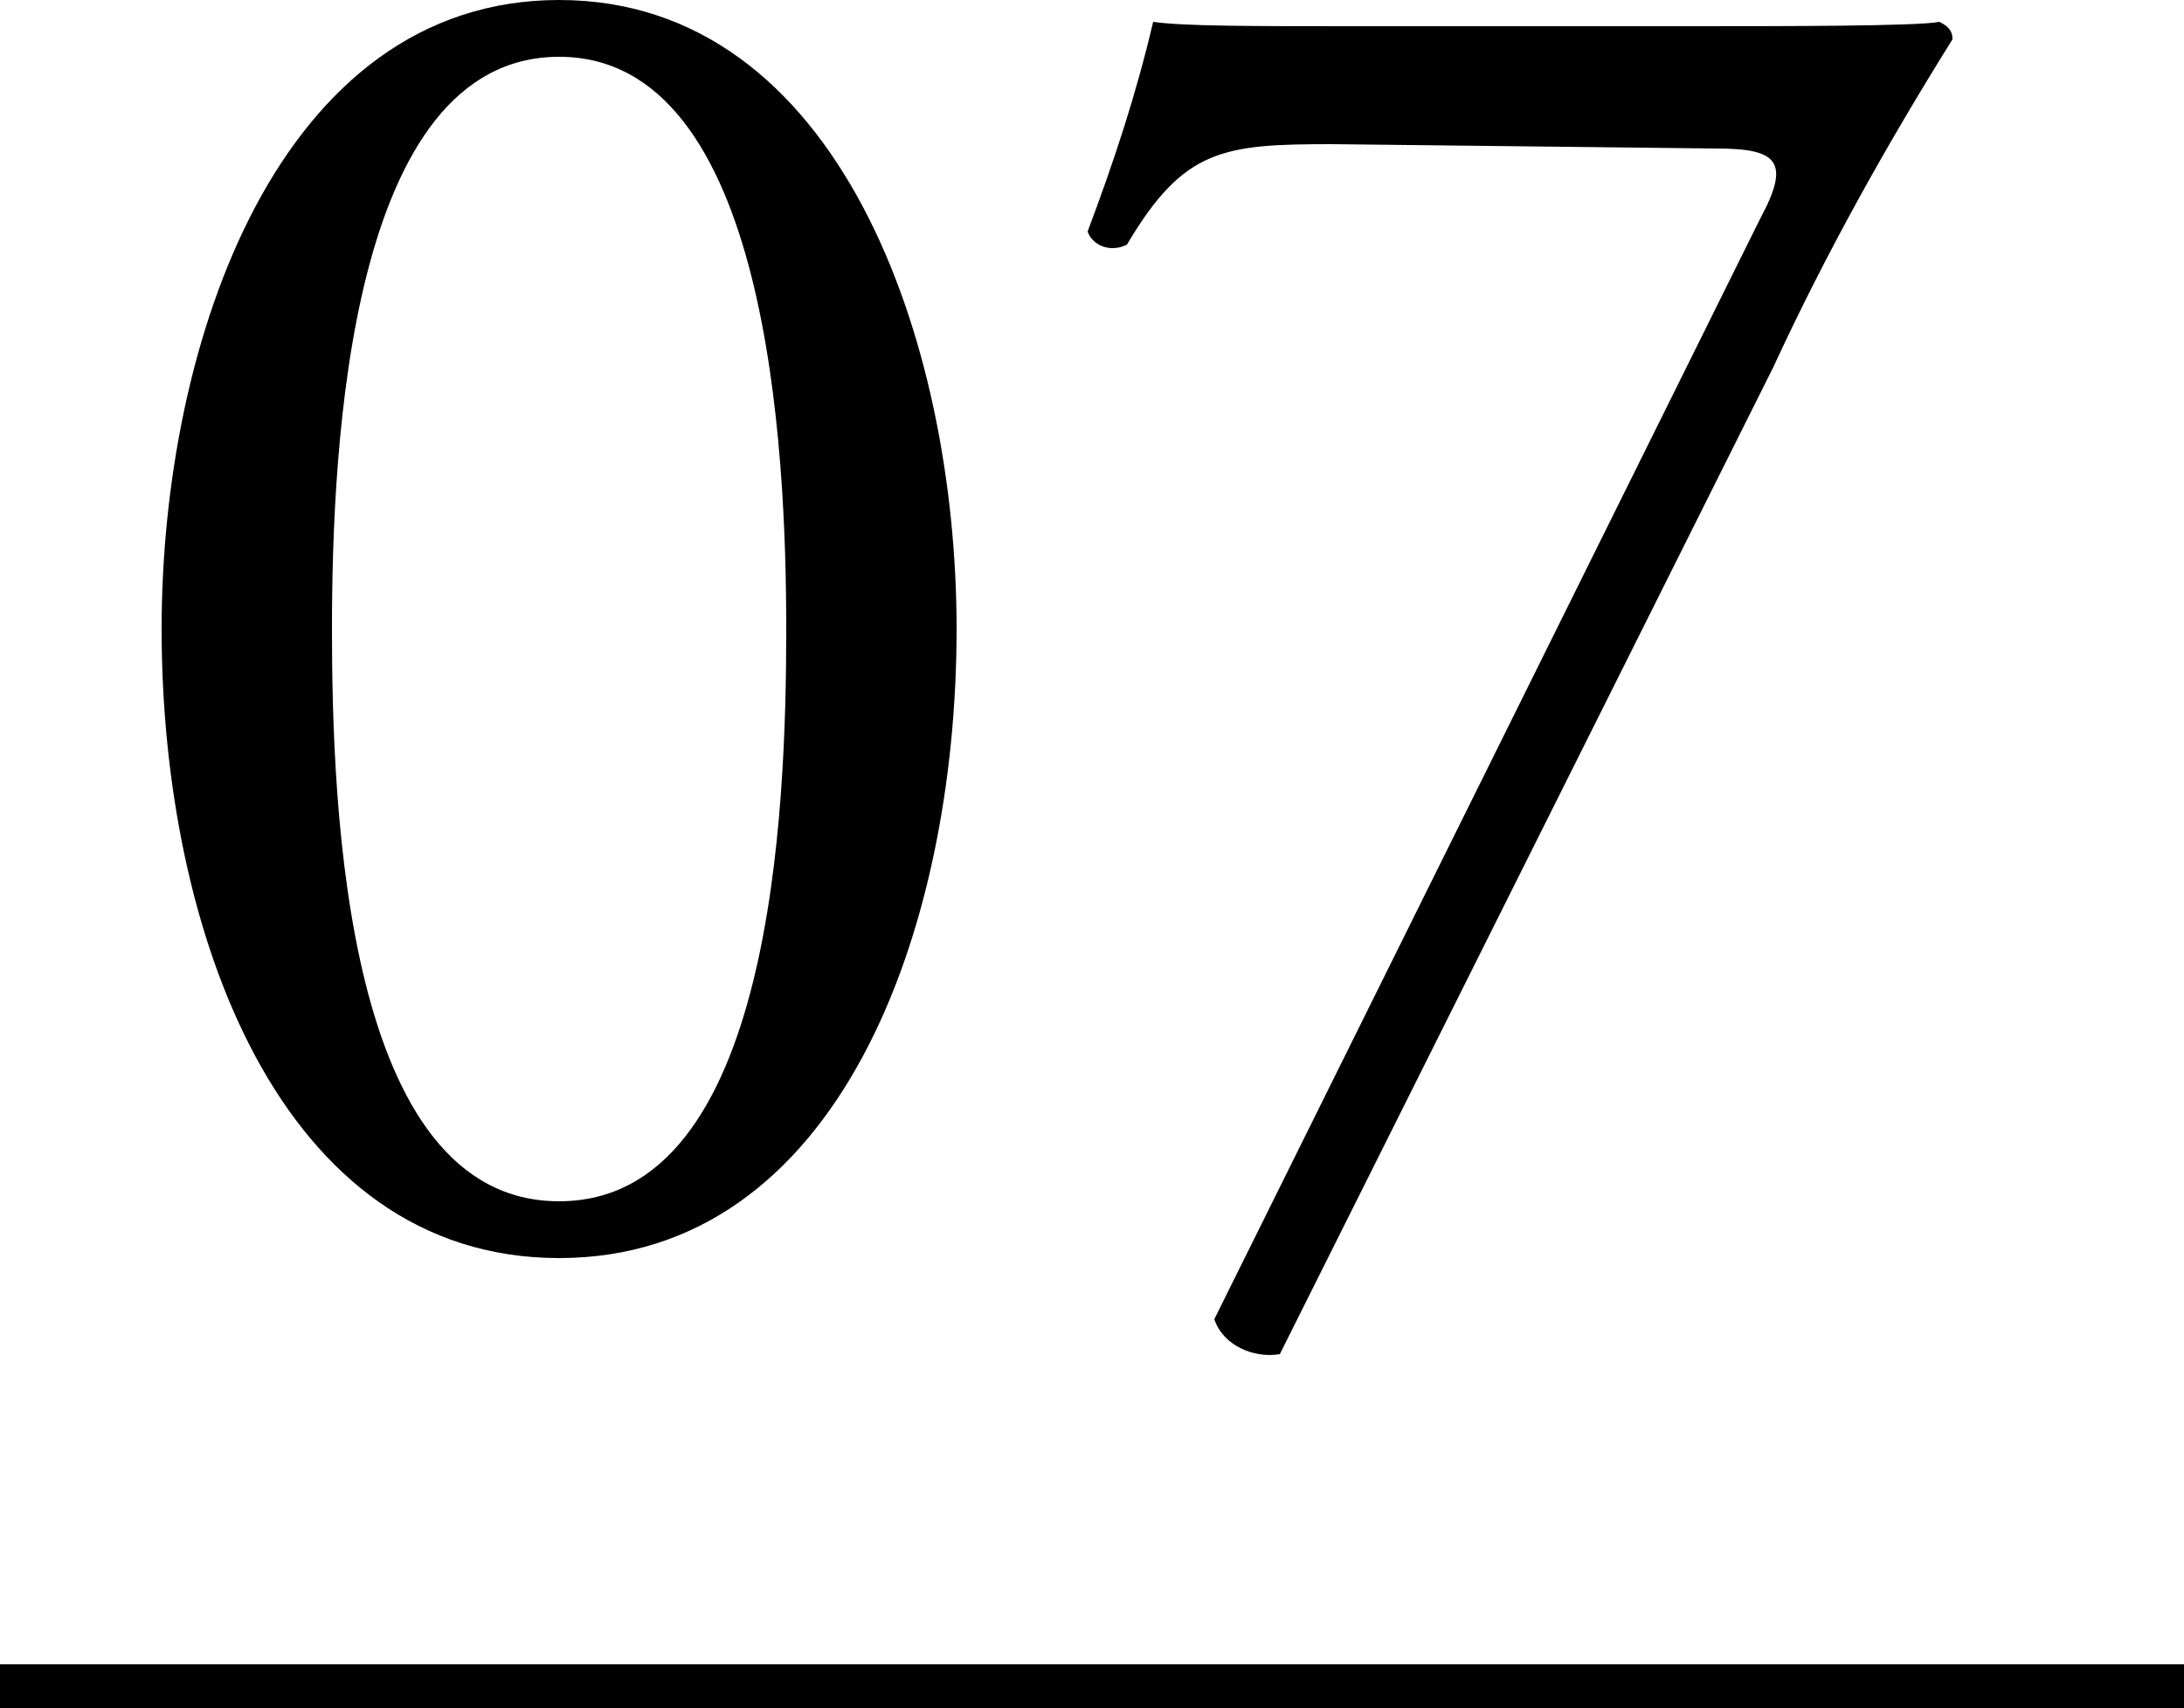
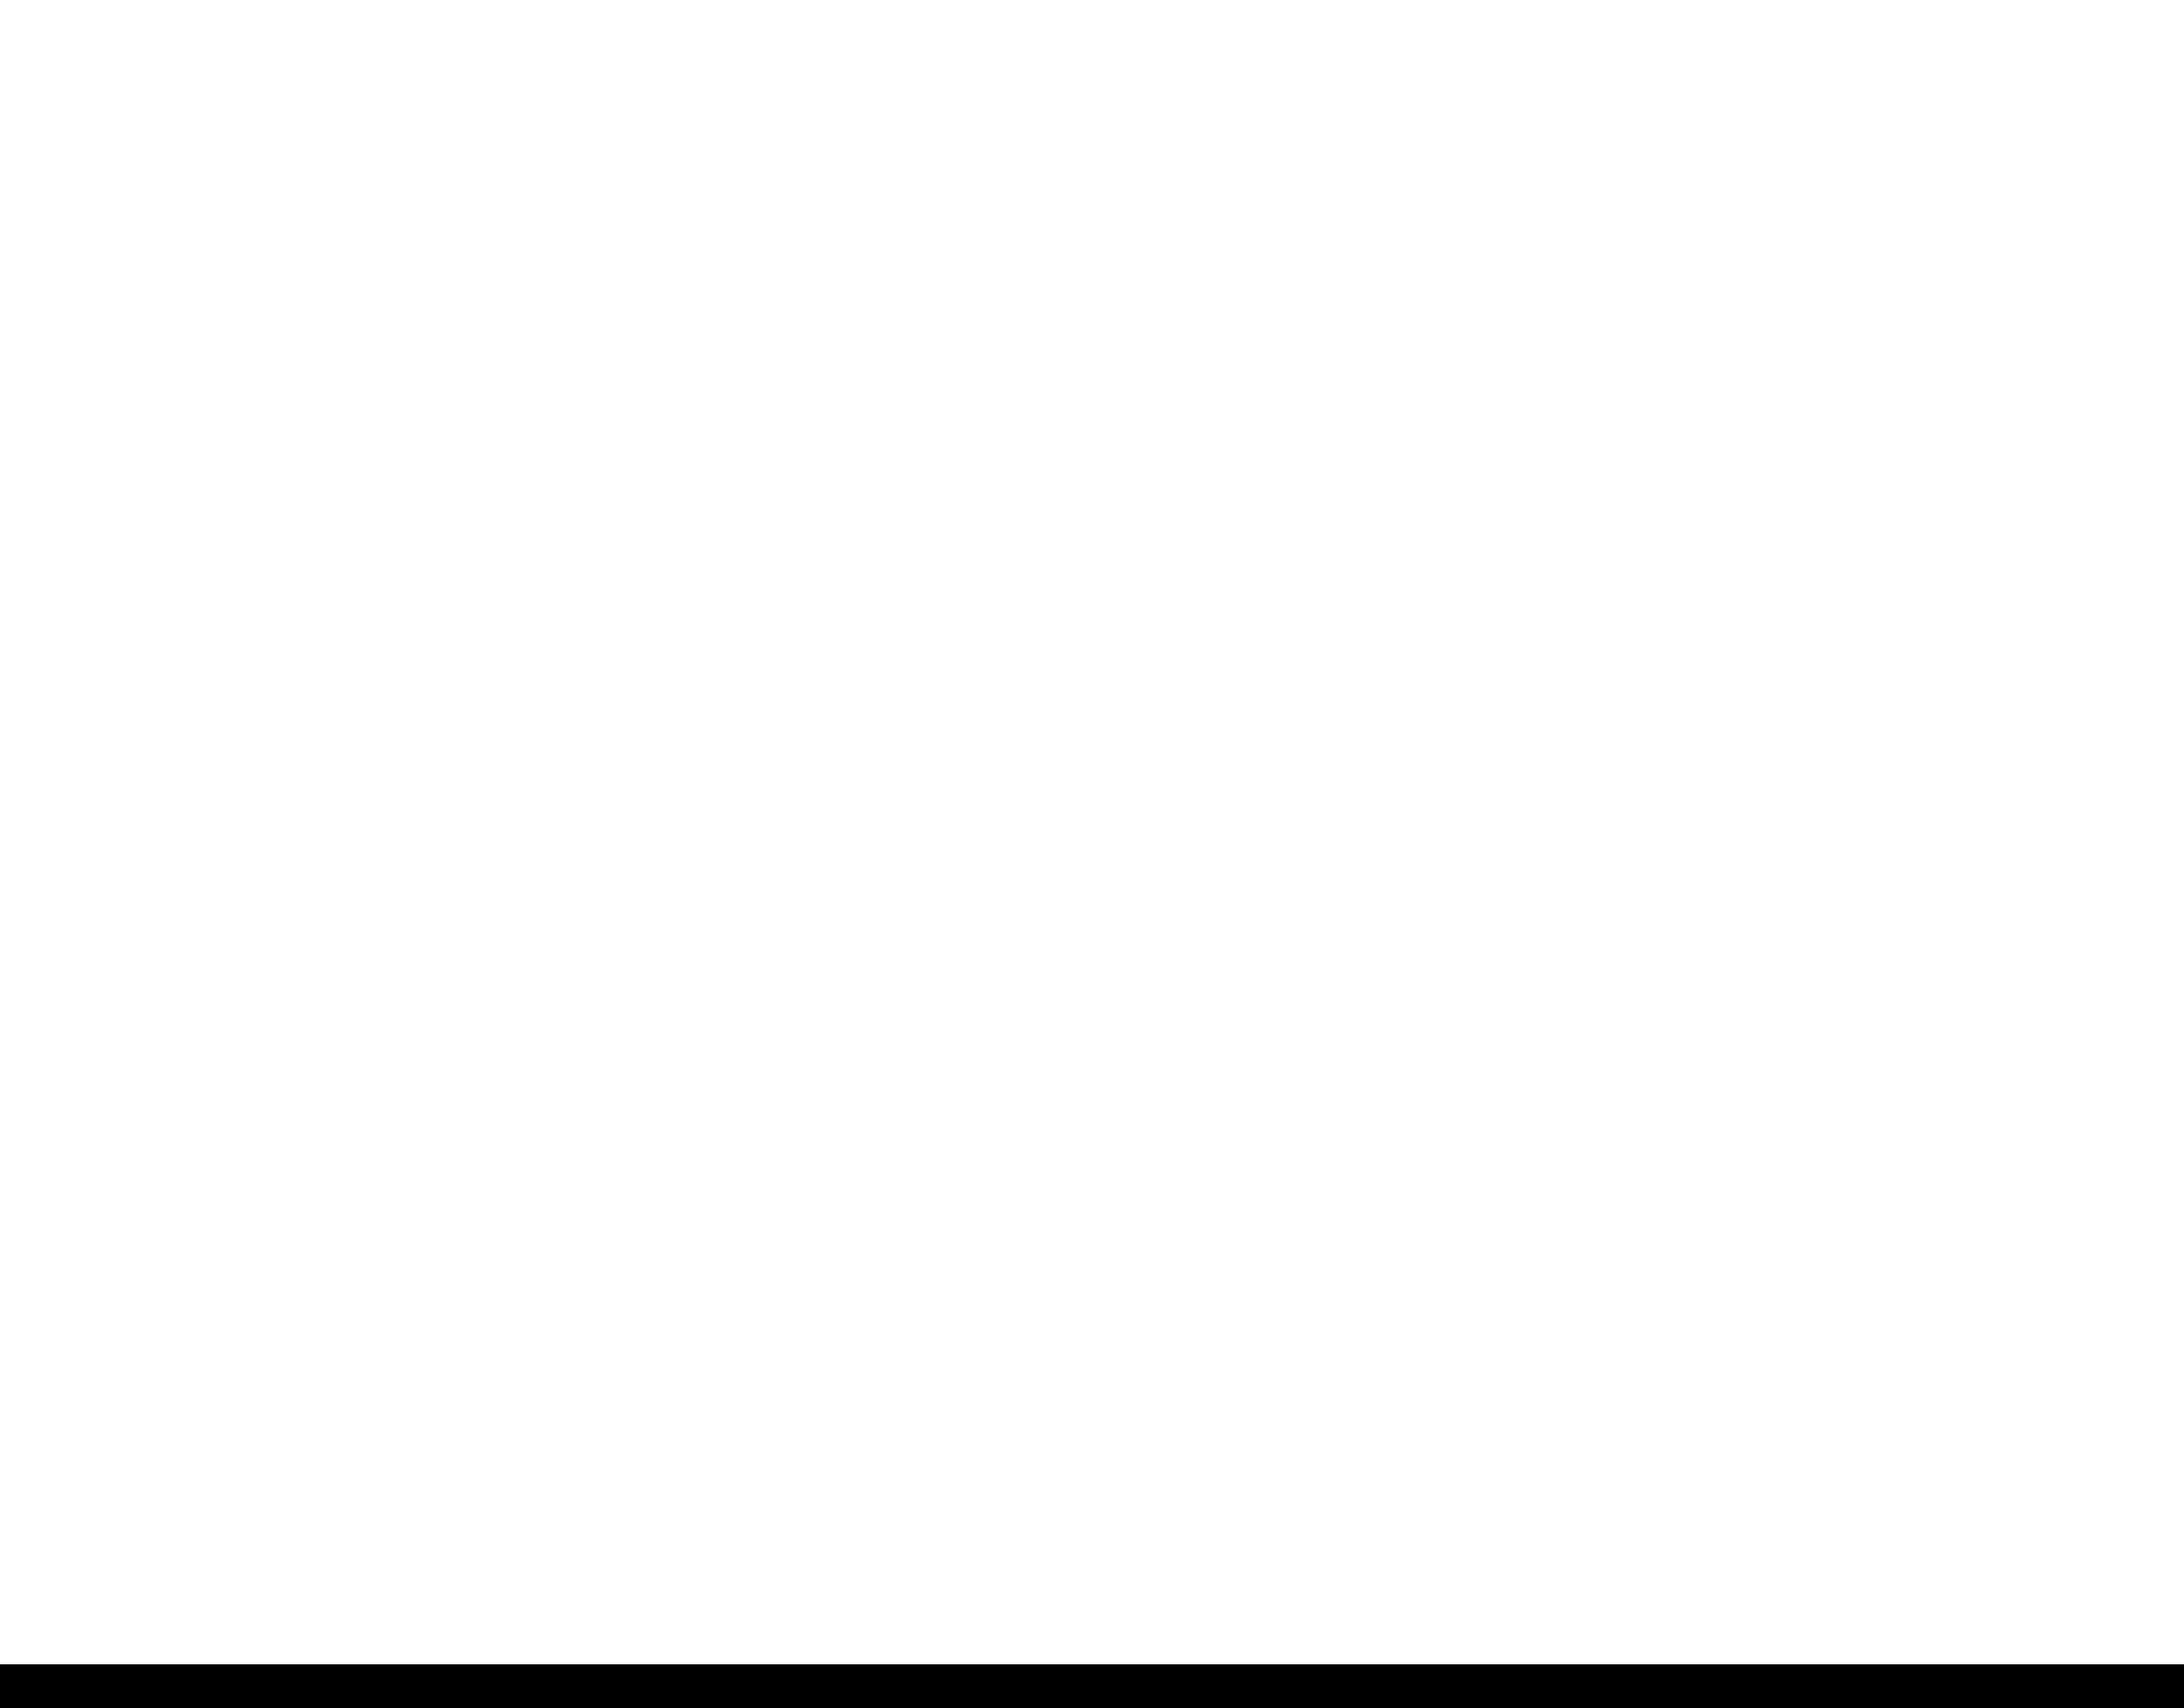
<svg xmlns="http://www.w3.org/2000/svg" version="1.1" id="レイヤー_1" x="0px" y="0px" viewBox="0 0 50 39.1" style="enable-background:new 0 0 50 39.1;" xml:space="preserve">
  <g id="レイヤー_2_00000051352399703909684190000015450273811712891788_">
    <g id="img">
      <rect y="38.1" width="50" height="1" />
-       <path d="M21.9,14.4c0,6.9-2.7,14.4-9.1,14.4s-9.1-7.5-9.1-14.4C3.7,7.8,6.4,0,12.8,0S21.9,7.8,21.9,14.4z M7.6,14.4    c0,4.1,0.3,13.1,5.2,13.1S18,18.5,18,14.4S17.6,1.3,12.8,1.3S7.6,10.2,7.6,14.4z" />
-       <path d="M30.5,3.3c-2.5,0-3.4,0.1-4.7,2.3c-0.4,0.2-0.8,0-0.9-0.3c0.6-1.6,1.1-3.1,1.5-4.8c0.7,0.1,2.2,0.1,4.7,0.1h7.4    c2.4,0,5.4,0,5.9-0.1c0.2,0.1,0.3,0.2,0.3,0.4c-1.5,2.4-2.9,4.9-4.1,7.5L29.3,31c-0.6,0.1-1.3-0.2-1.5-0.8L40.3,5    c0.7-1.3,0.4-1.6-1-1.6L30.5,3.3z" />
    </g>
  </g>
</svg>